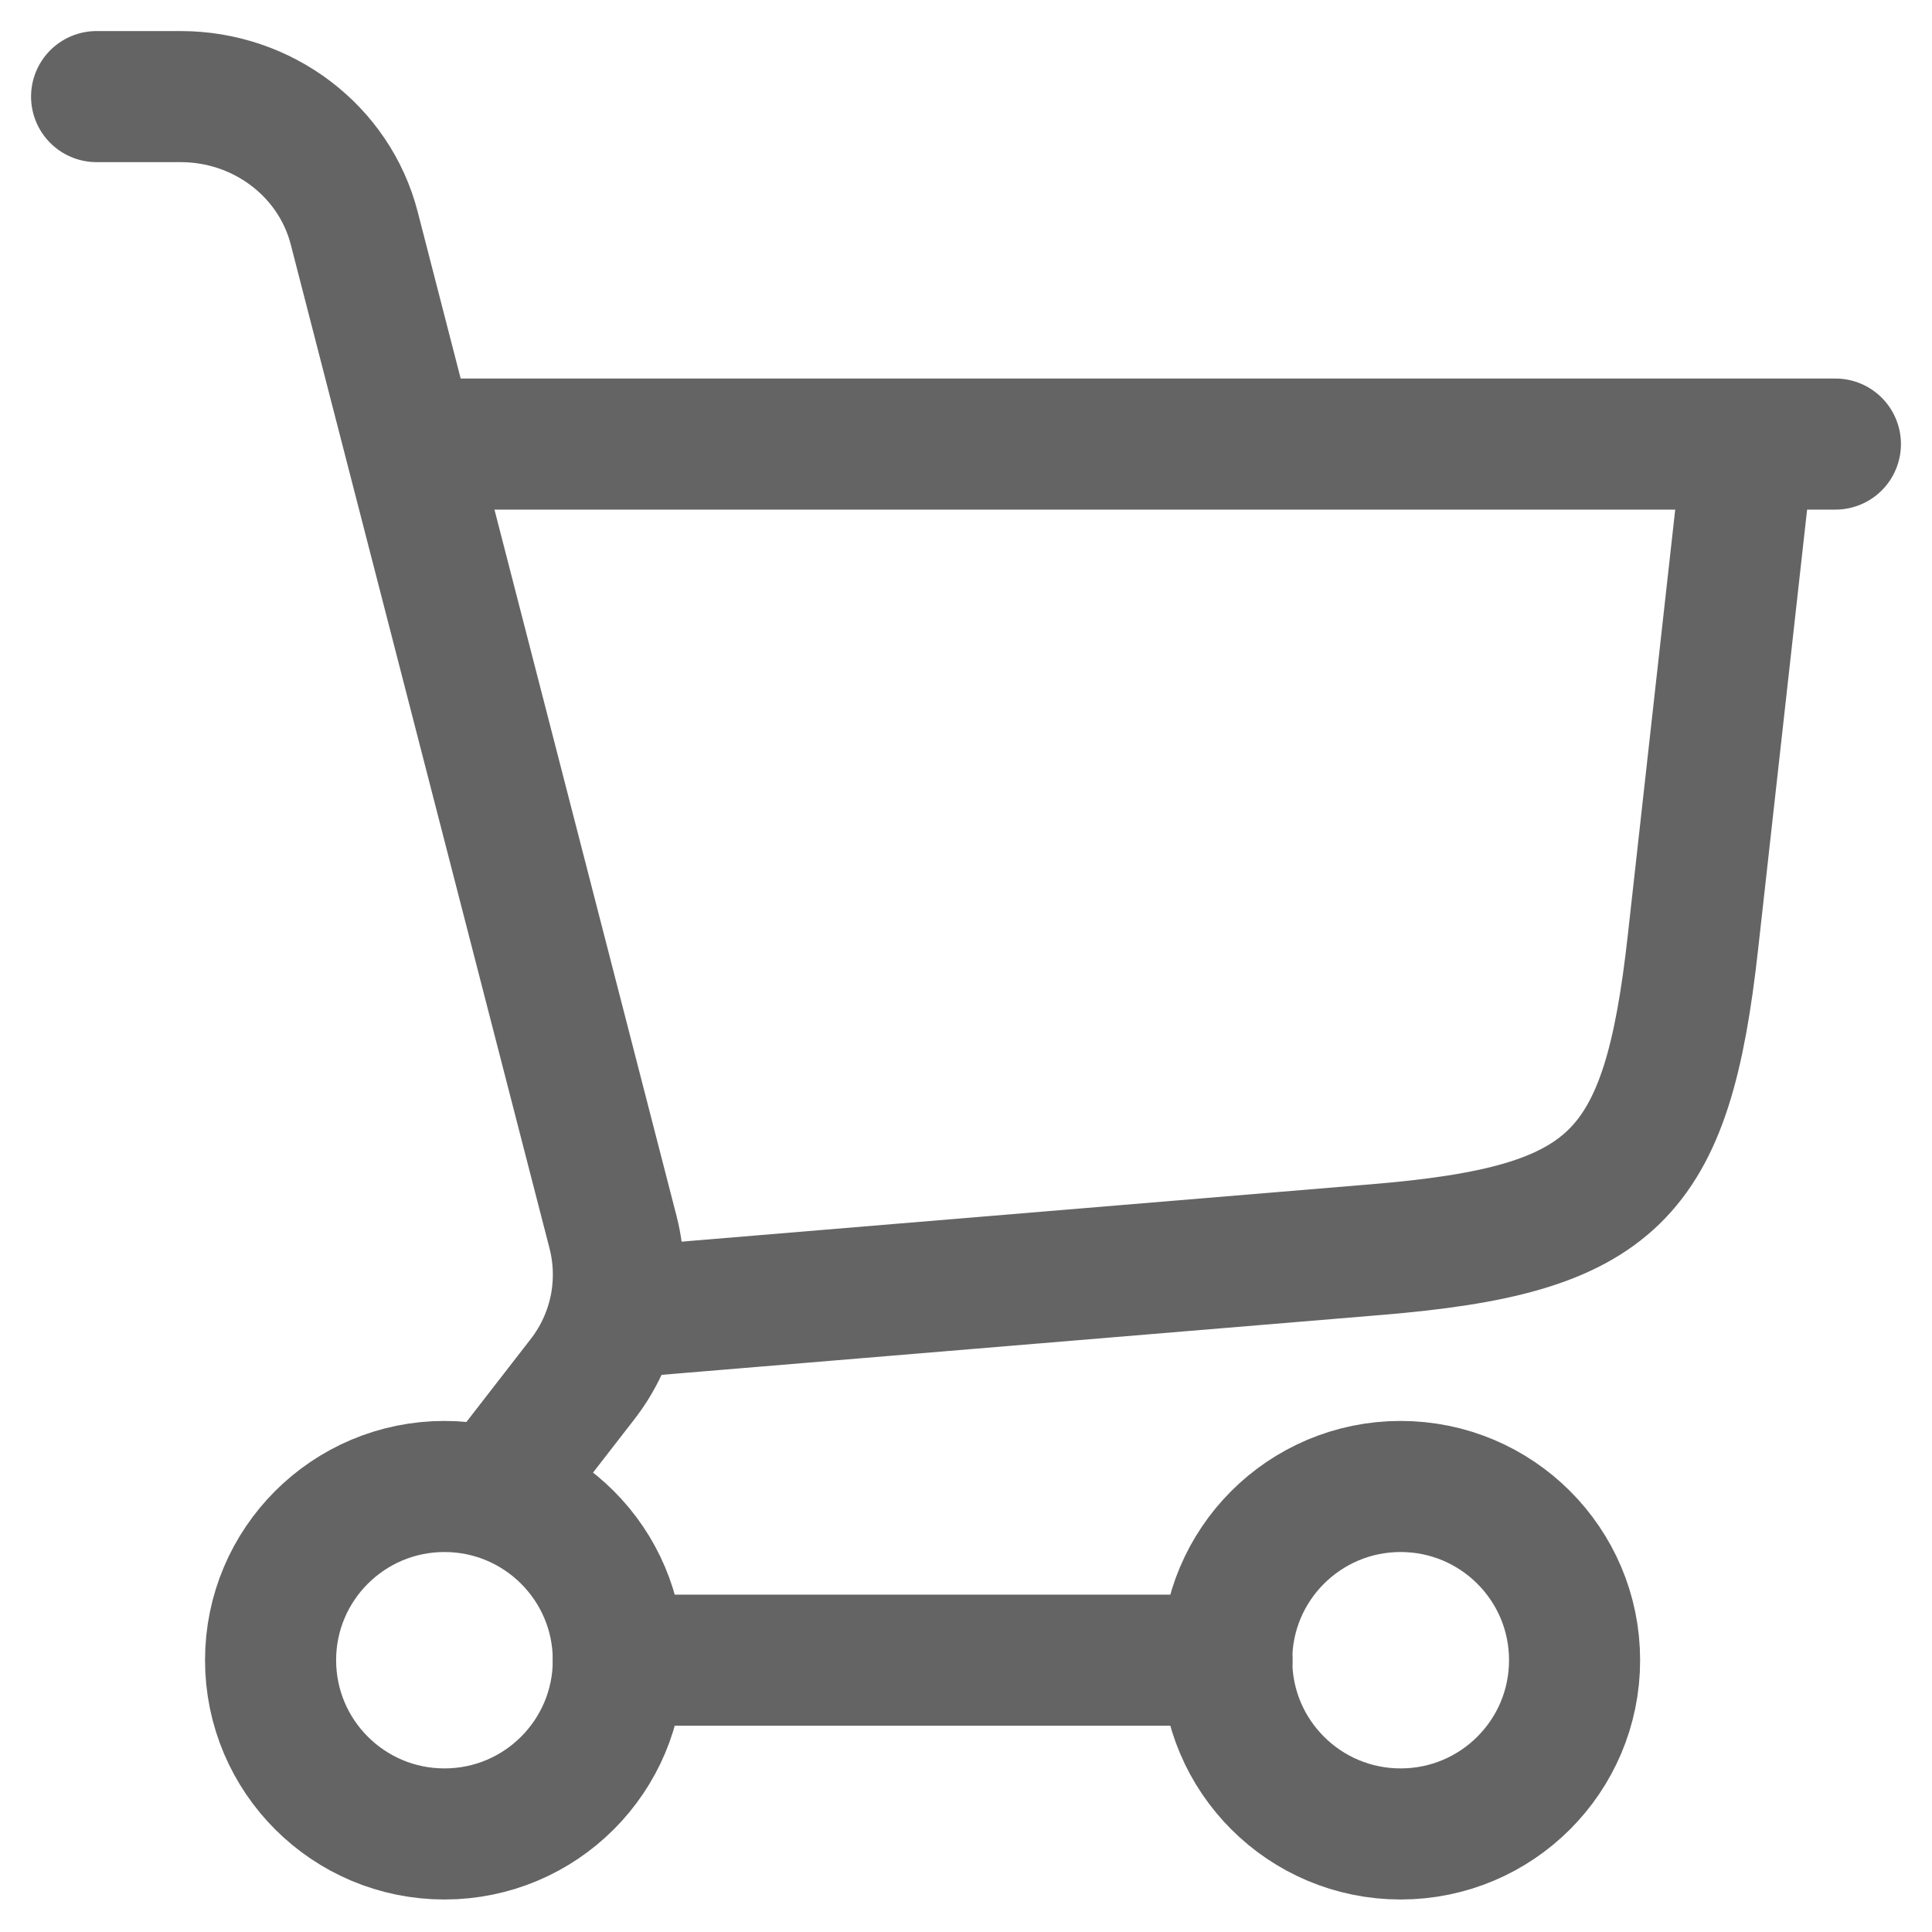
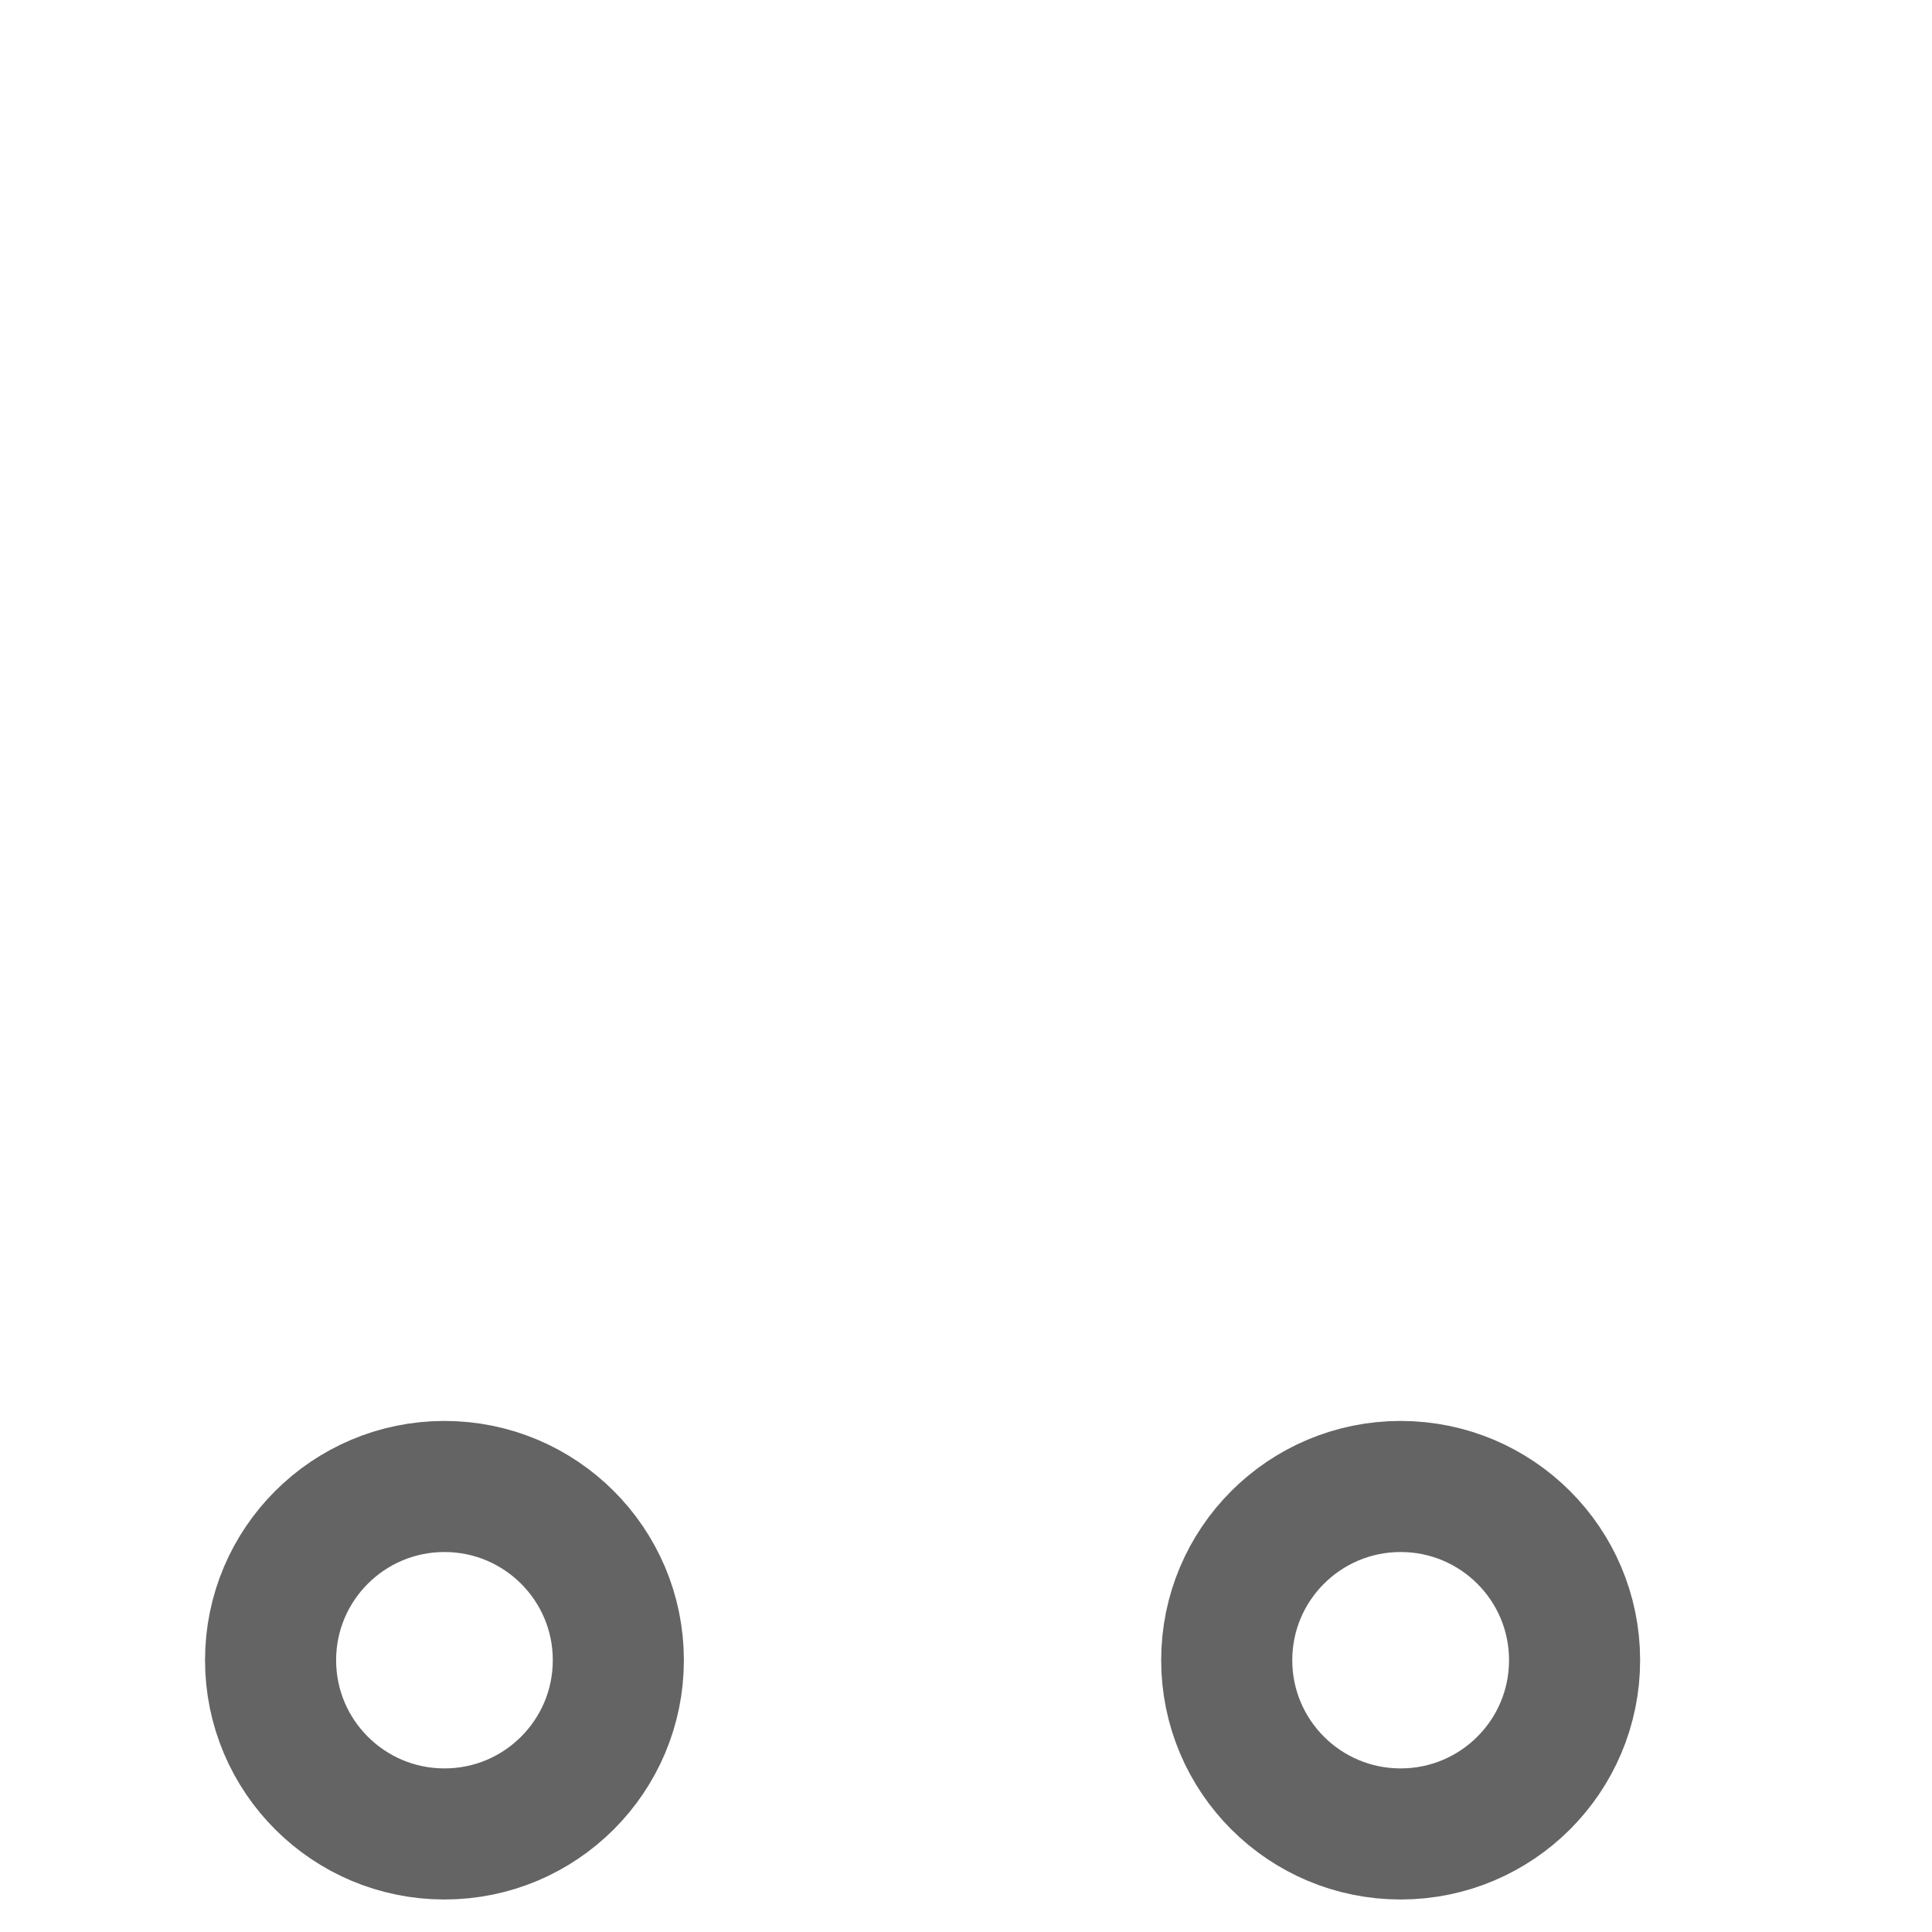
<svg xmlns="http://www.w3.org/2000/svg" width="20" height="20" viewBox="0 0 20 20" fill="none">
-   <path d="M6.398 13.589L14.247 12.936C16.704 12.732 17.255 12.196 17.526 9.749L18.1 4.597M4.598 4.597H19" stroke="#646465" stroke-width="1.357" stroke-linecap="round" stroke-linejoin="round" />
  <path d="M4.601 18.985C5.595 18.985 6.401 18.18 6.401 17.186C6.401 16.193 5.595 15.388 4.601 15.388C3.607 15.388 2.801 16.193 2.801 17.186C2.801 18.18 3.607 18.985 4.601 18.985Z" stroke="#646465" stroke-width="1.357" stroke-linecap="round" stroke-linejoin="round" />
  <path d="M14.499 18.985C15.494 18.985 16.3 18.18 16.3 17.186C16.3 16.193 15.494 15.388 14.499 15.388C13.505 15.388 12.699 16.193 12.699 17.186C12.699 18.18 13.505 18.985 14.499 18.985Z" stroke="#646465" stroke-width="1.357" stroke-linecap="round" stroke-linejoin="round" />
-   <path d="M6.401 17.186H12.702M1 1H1.87C2.72 1 3.461 1.562 3.667 2.362L6.347 12.759C6.413 13.019 6.419 13.29 6.365 13.553C6.31 13.816 6.196 14.063 6.032 14.275L5.169 15.388" stroke="#646465" stroke-width="1.357" stroke-linecap="round" stroke-linejoin="round" />
</svg>